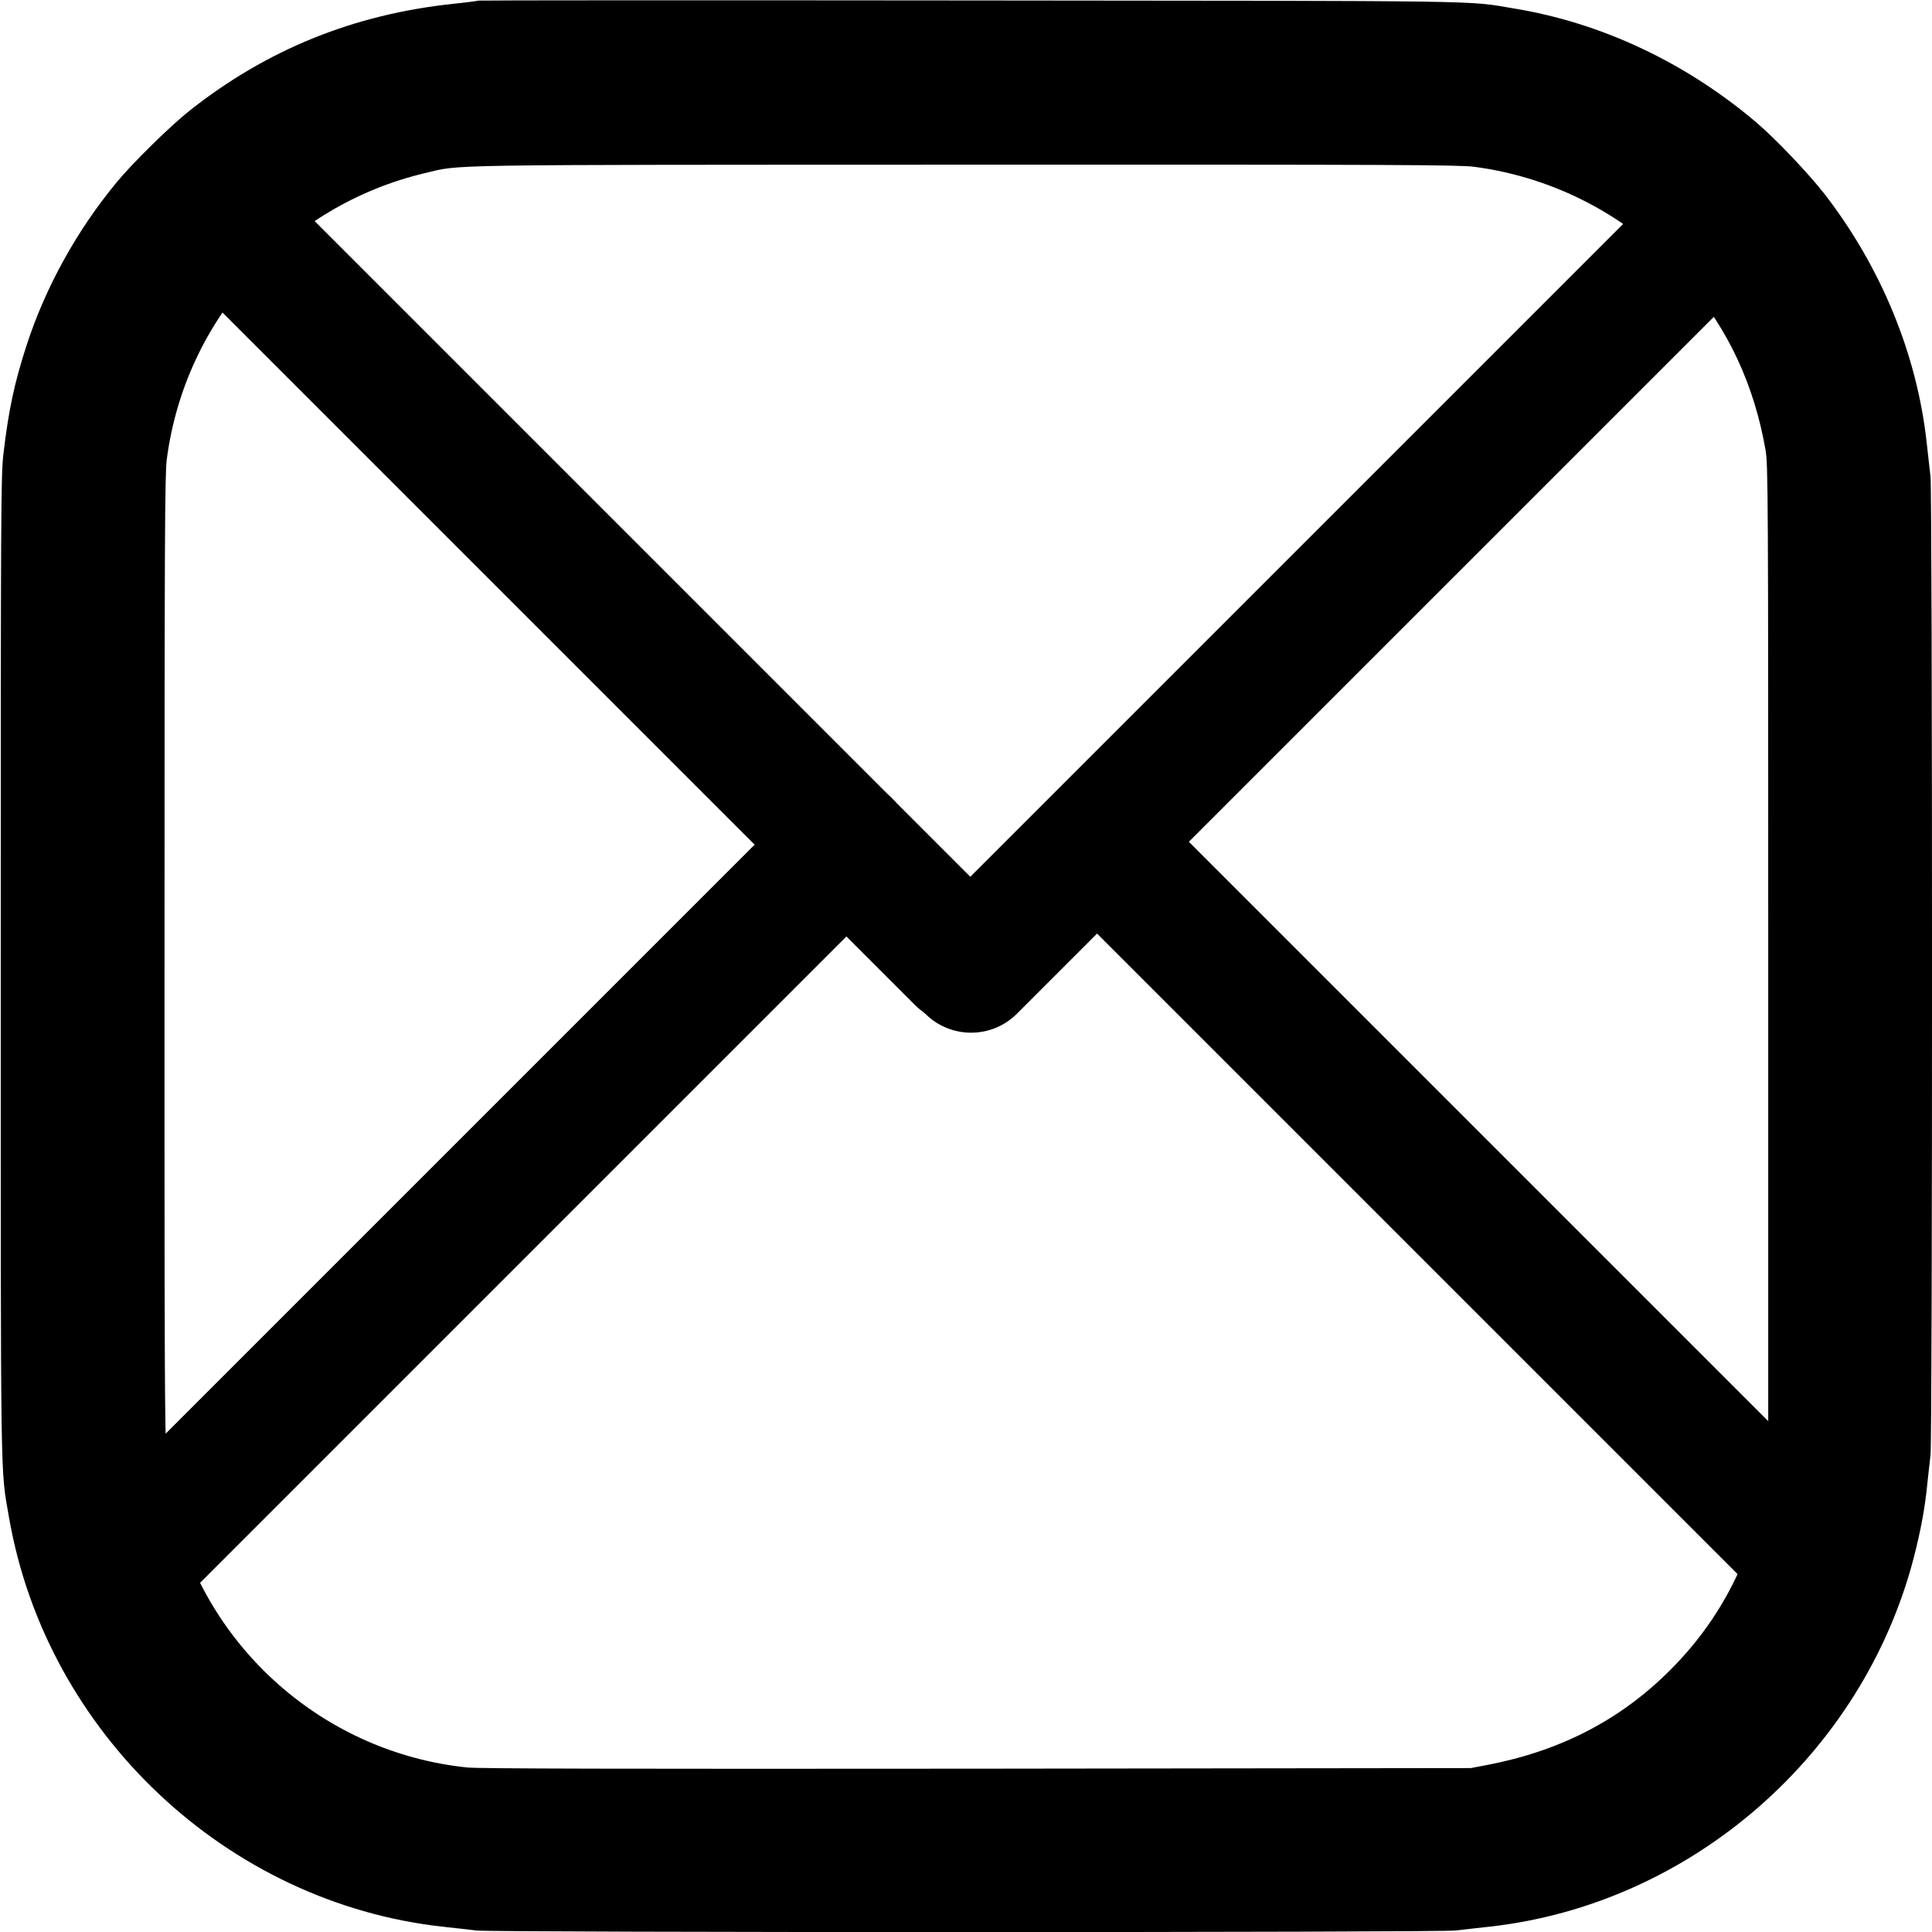
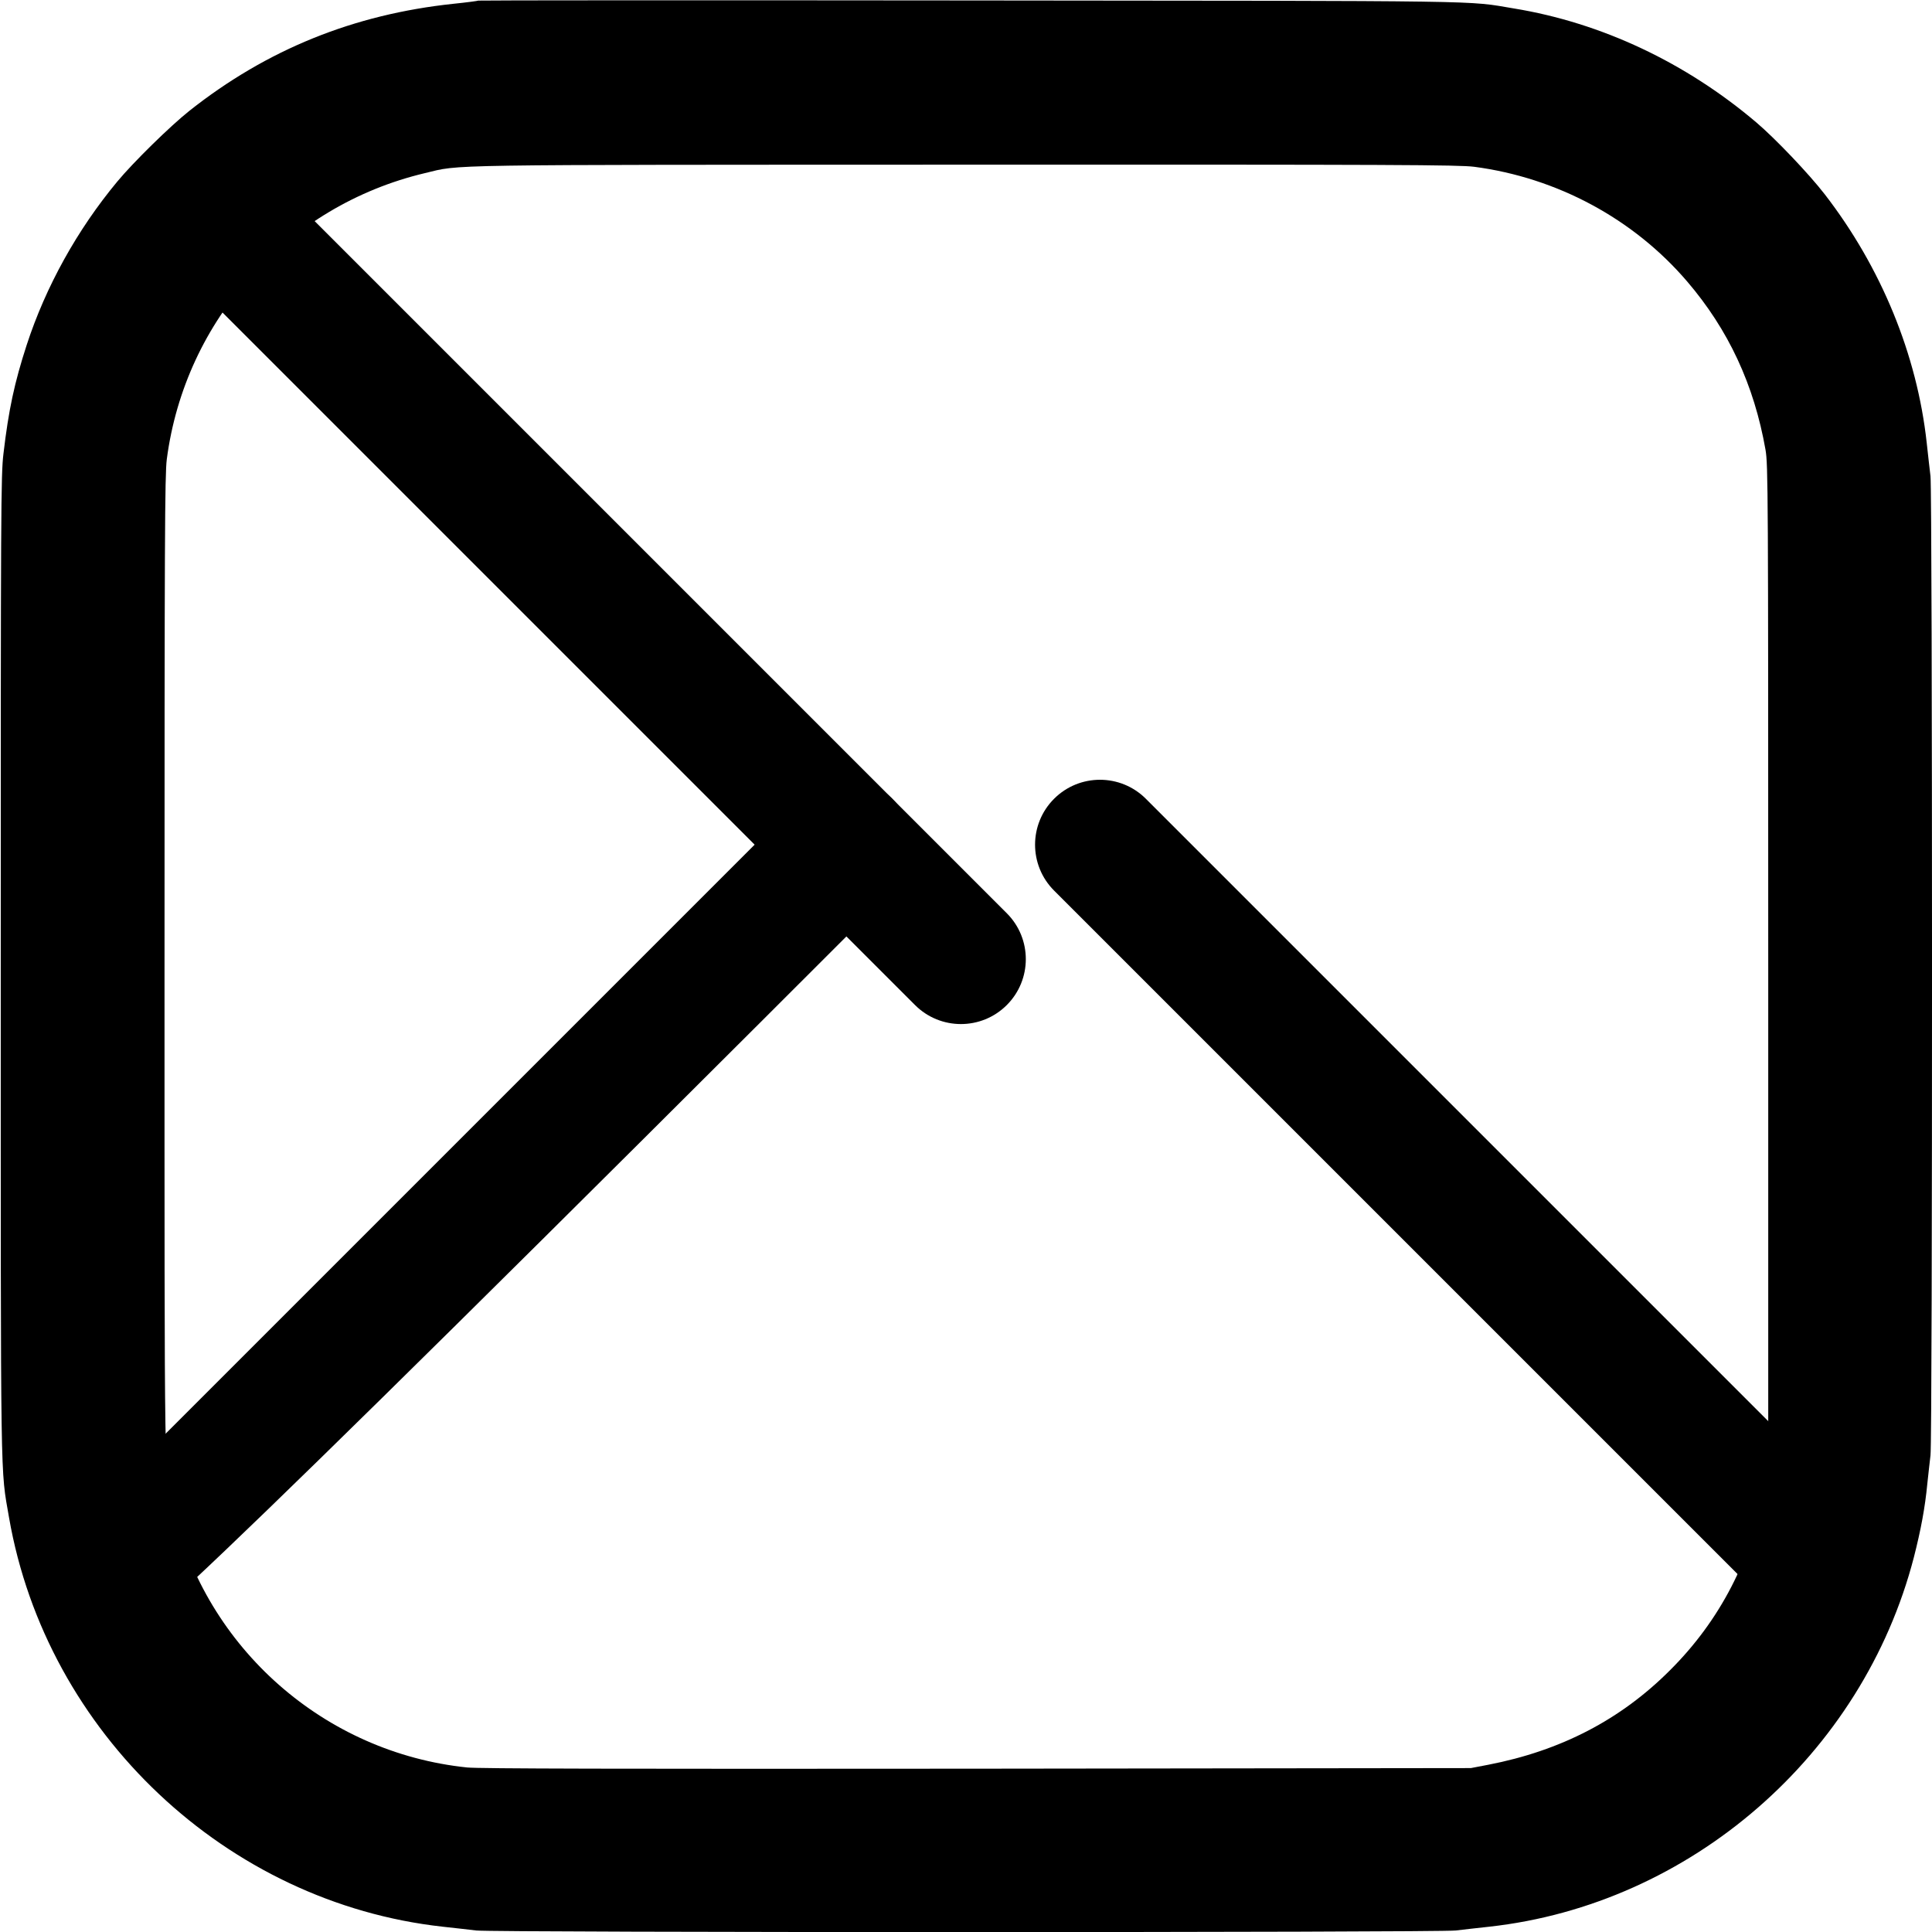
<svg xmlns="http://www.w3.org/2000/svg" id="Слой_1" x="0px" y="0px" viewBox="0 0 1280 1280" style="enable-background:new 0 0 1280 1280;" xml:space="preserve">
  <g transform="translate(0,1280) scale(0.1,-0.1)">
    <path d="M3169,12796c-2-2-76-12-164-21c-662-70-1237-303-1750-709c-126-100-372-341-478-469c-266-320-474-696-600-1082 c-81-249-120-430-154-720C6,9654,5,9448,5,6405c0-3543-3-3322,55-3660C308,1318,1502,193,2934,35c77-8,177-20,221-25 c109-14,6381-14,6490,0c44,5,144,17,221,25c1334,147,2475,1139,2814,2448c46,180,74,329,89,487c7,63,16,148,21,188 c14,100,13,6379,0,6487c-5,44-17,144-25,221c-64,585-302,1163-675,1646c-105,136-329,371-454,477c-468,397-1026,660-1606,755 c-318,53-103,50-3611,53C4634,12799,3172,12798,3169,12796z M9767,11695c548-72,1055-344,1411-760c273-319,443-683,519-1115 c17-101,18-244,18-3425V3075l-23-128c-86-475-296-882-627-1212c-327-328-724-534-1205-627l-115-22l-3270-4c-2403-2-3299,0-3380,8 c-945,98-1730,789-1948,1715c-60,254-57,47-57,3590c0,2856,2,3258,15,3362c121,927,800,1680,1710,1896c242,58,43,55,3577,56 C9264,11710,9663,11708,9767,11695z" />
    <g>
      <g>
        <path d="M6366.29,6015.36c-110.05,0-220.09,41.98-304.06,125.95l-4952.08,4952.08c-167.92,167.92-167.92,440.19,0,608.12 c167.93,167.92,440.19,167.92,608.12,0l4952.08-4952.08c167.93-167.92,167.93-440.19,0-608.11 C6586.39,6057.34,6476.34,6015.36,6366.29,6015.36z" />
      </g>
      <g>
-         <path d="M6433.71,5958.16c-110.06,0-220.08,41.97-304.06,125.95c-167.92,167.92-167.92,440.19,0,608.11L11098,11660.56 c167.91,167.92,440.2,167.92,608.11,0c167.93-167.93,167.93-440.19,0-608.12L6737.76,6084.11 C6653.82,6000.16,6543.74,5958.16,6433.71,5958.16z" />
-       </g>
+         </g>
    </g>
    <g>
-       <path d="M722.86,1888.86c-110.05,0-220.09,41.98-304.06,125.95c-167.92,167.92-167.92,440.19,0,608.11l4884.97,4884.97 c167.92,167.92,440.18,167.92,608.12,0c167.92-167.93,167.92-440.19,0-608.12L1026.92,2014.8 C942.95,1930.84,832.91,1888.86,722.86,1888.86z" />
+       <path d="M722.86,1888.86c-110.05,0-220.09,41.98-304.06,125.95c-167.92,167.92-167.92,440.19,0,608.11l4884.97,4884.97 c167.92,167.92,440.18,167.92,608.12,0c167.92-167.93,167.92-440.19,0-608.12C942.95,1930.84,832.91,1888.86,722.86,1888.86z" />
    </g>
    <g>
      <path d="M12095.34,1966.02c-110.05,0-220.1,41.98-304.05,125.95l-4807.8,4807.79c-167.93,167.92-167.93,440.19,0,608.12 c167.91,167.92,440.2,167.92,608.11,0l4807.8-4807.8c167.93-167.92,167.93-440.19,0-608.11 C12315.44,2008.01,12205.39,1966.02,12095.34,1966.02z" />
    </g>
  </g>
</svg>